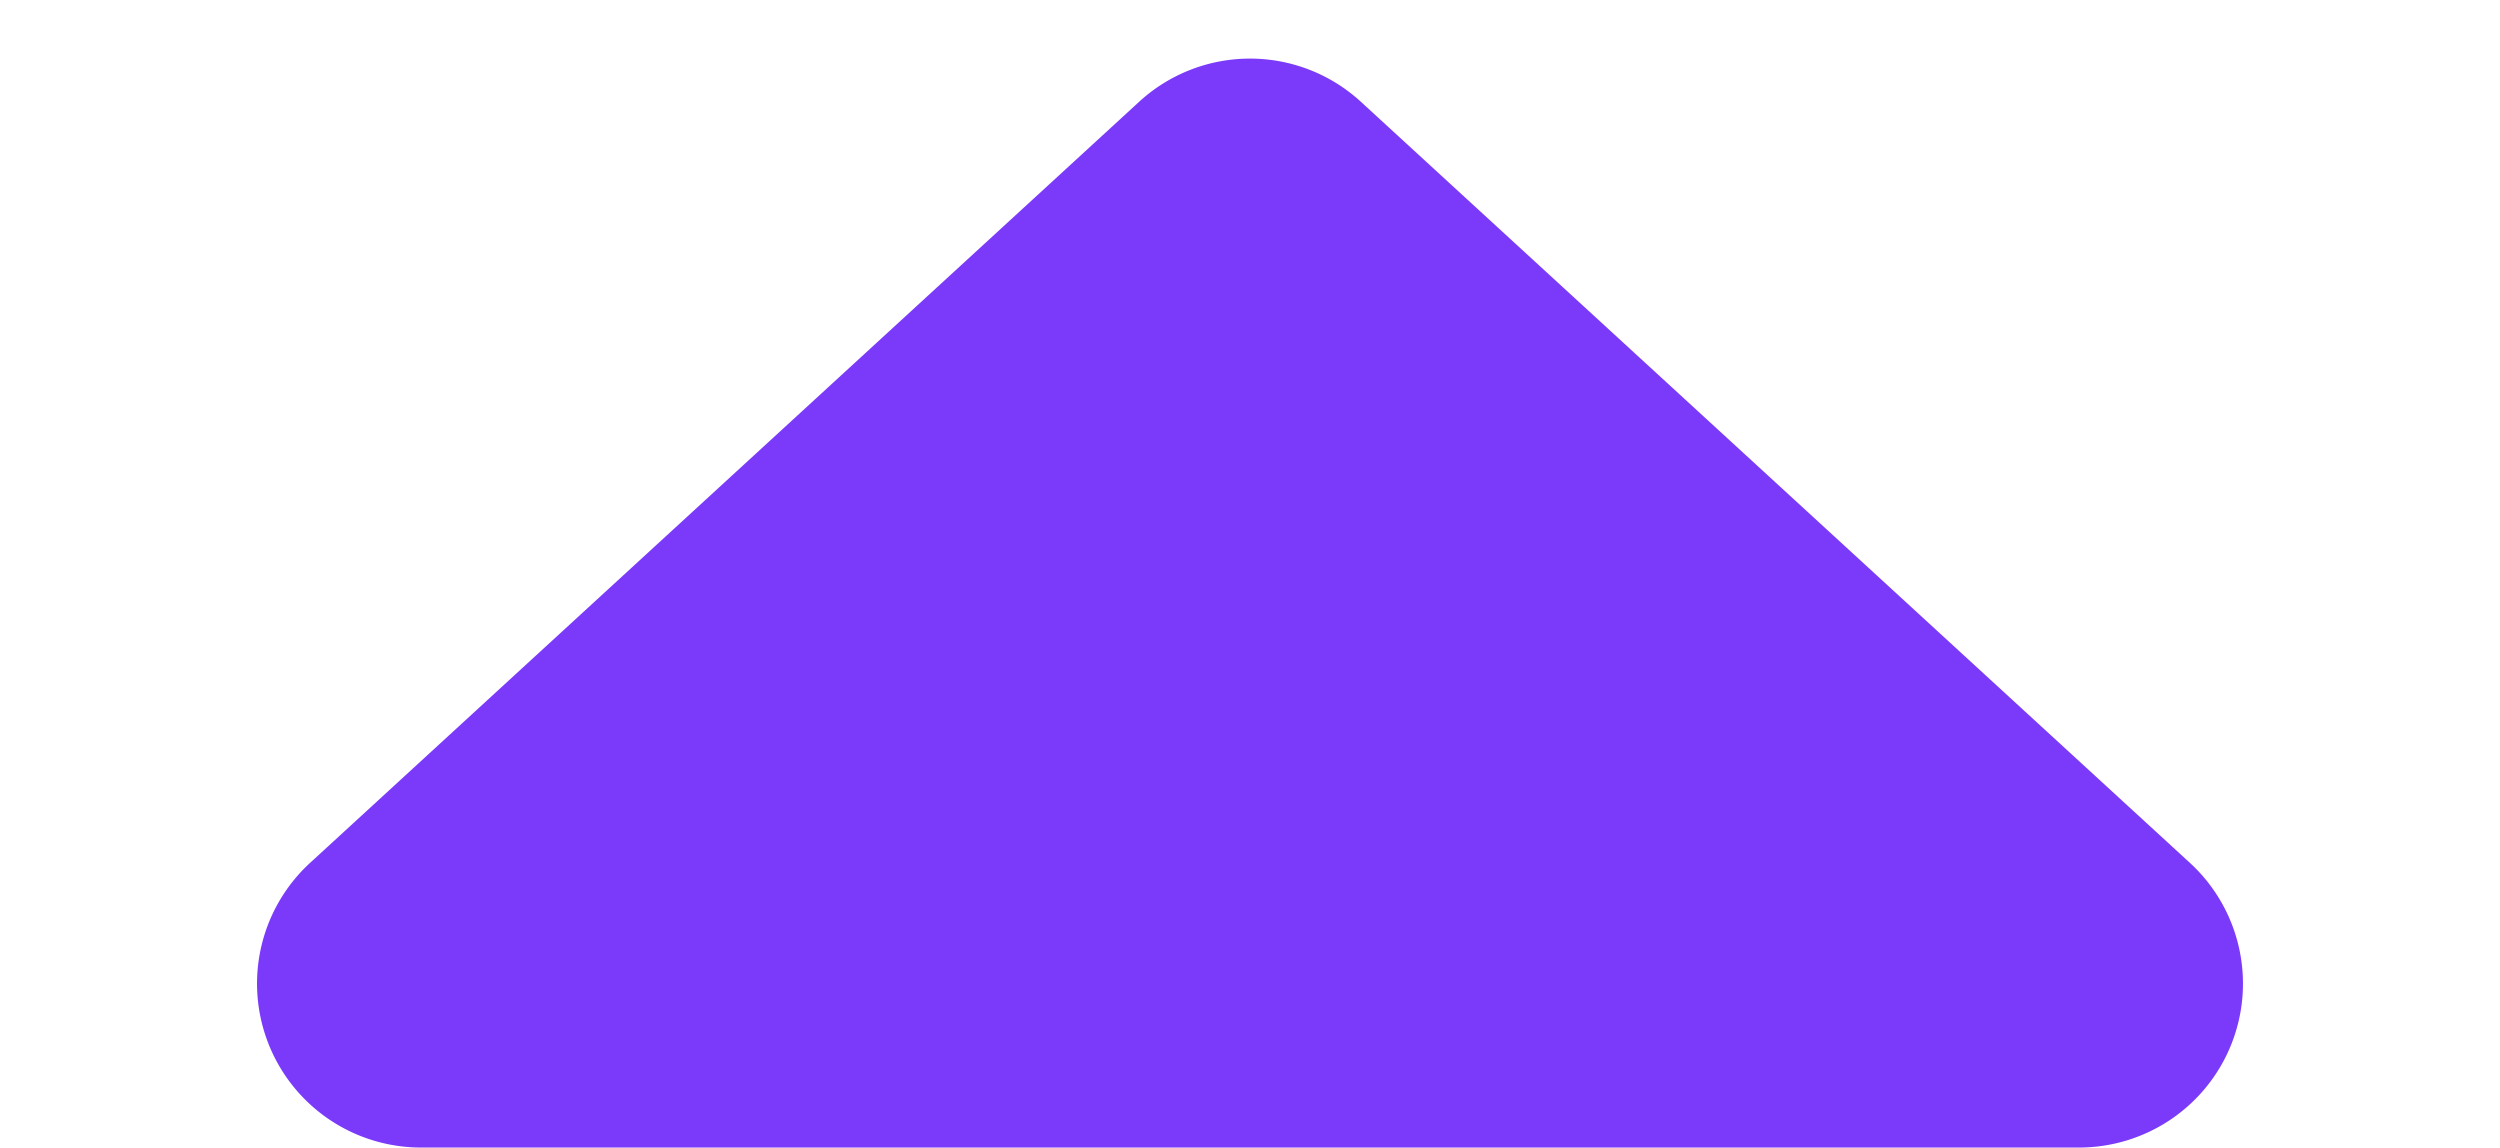
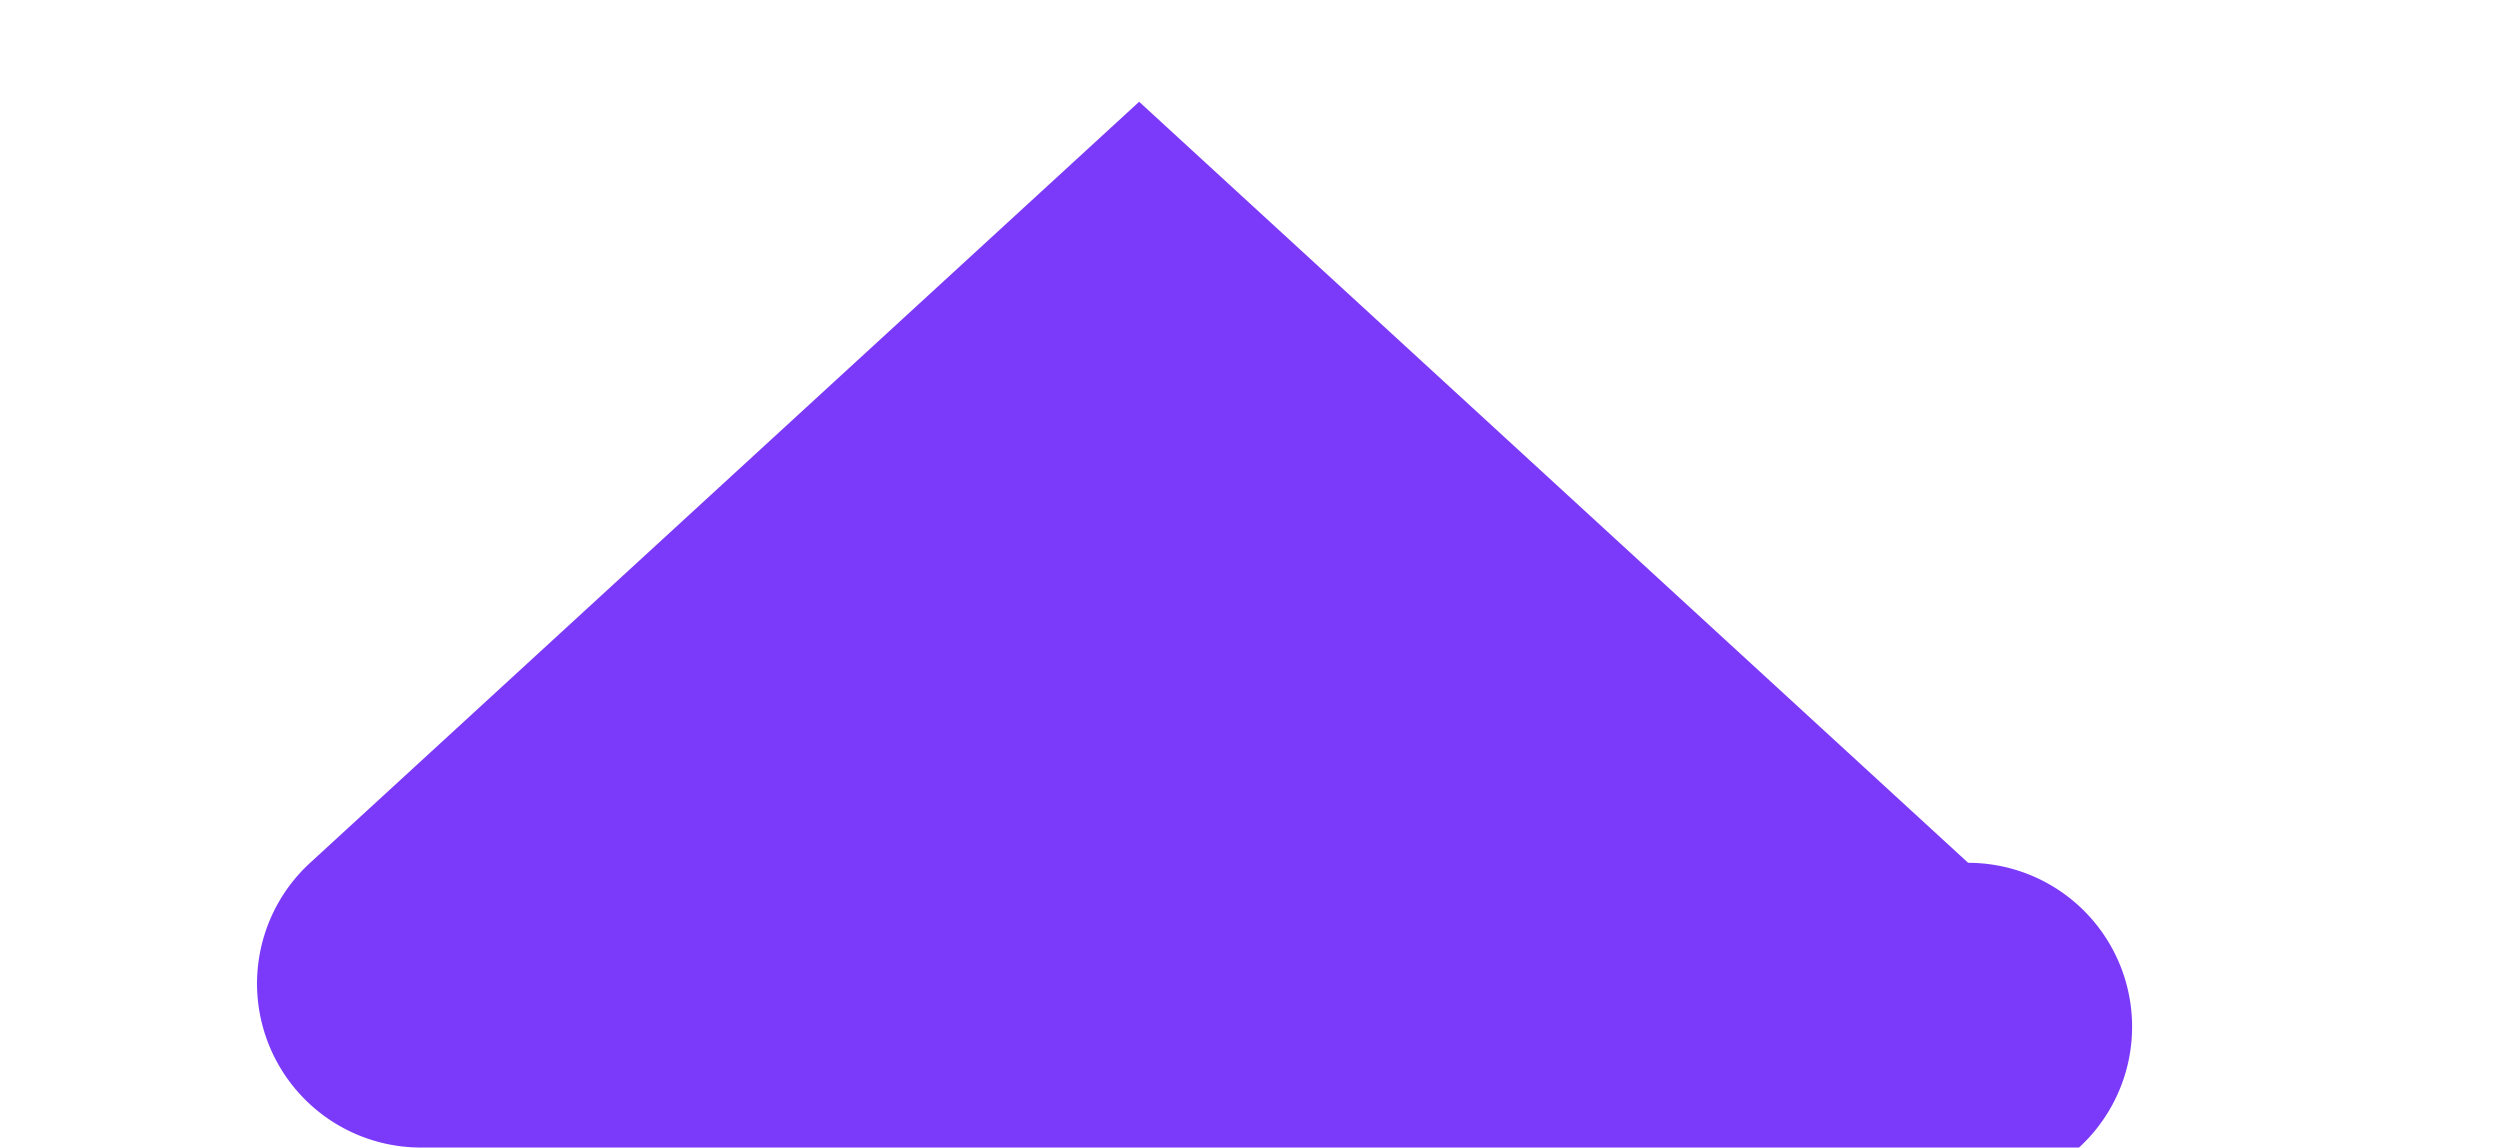
<svg xmlns="http://www.w3.org/2000/svg" width="61" height="28" viewBox="0 0 61 28">
-   <path id="Polígono_19" data-name="Polígono 19" d="M27.795,2.483a4,4,0,0,1,5.41,0l20.228,18.57A4,4,0,0,1,50.728,28H10.272a4,4,0,0,1-2.705-6.947Z" fill="#7b3afa" />
+   <path id="Polígono_19" data-name="Polígono 19" d="M27.795,2.483l20.228,18.57A4,4,0,0,1,50.728,28H10.272a4,4,0,0,1-2.705-6.947Z" fill="#7b3afa" />
</svg>